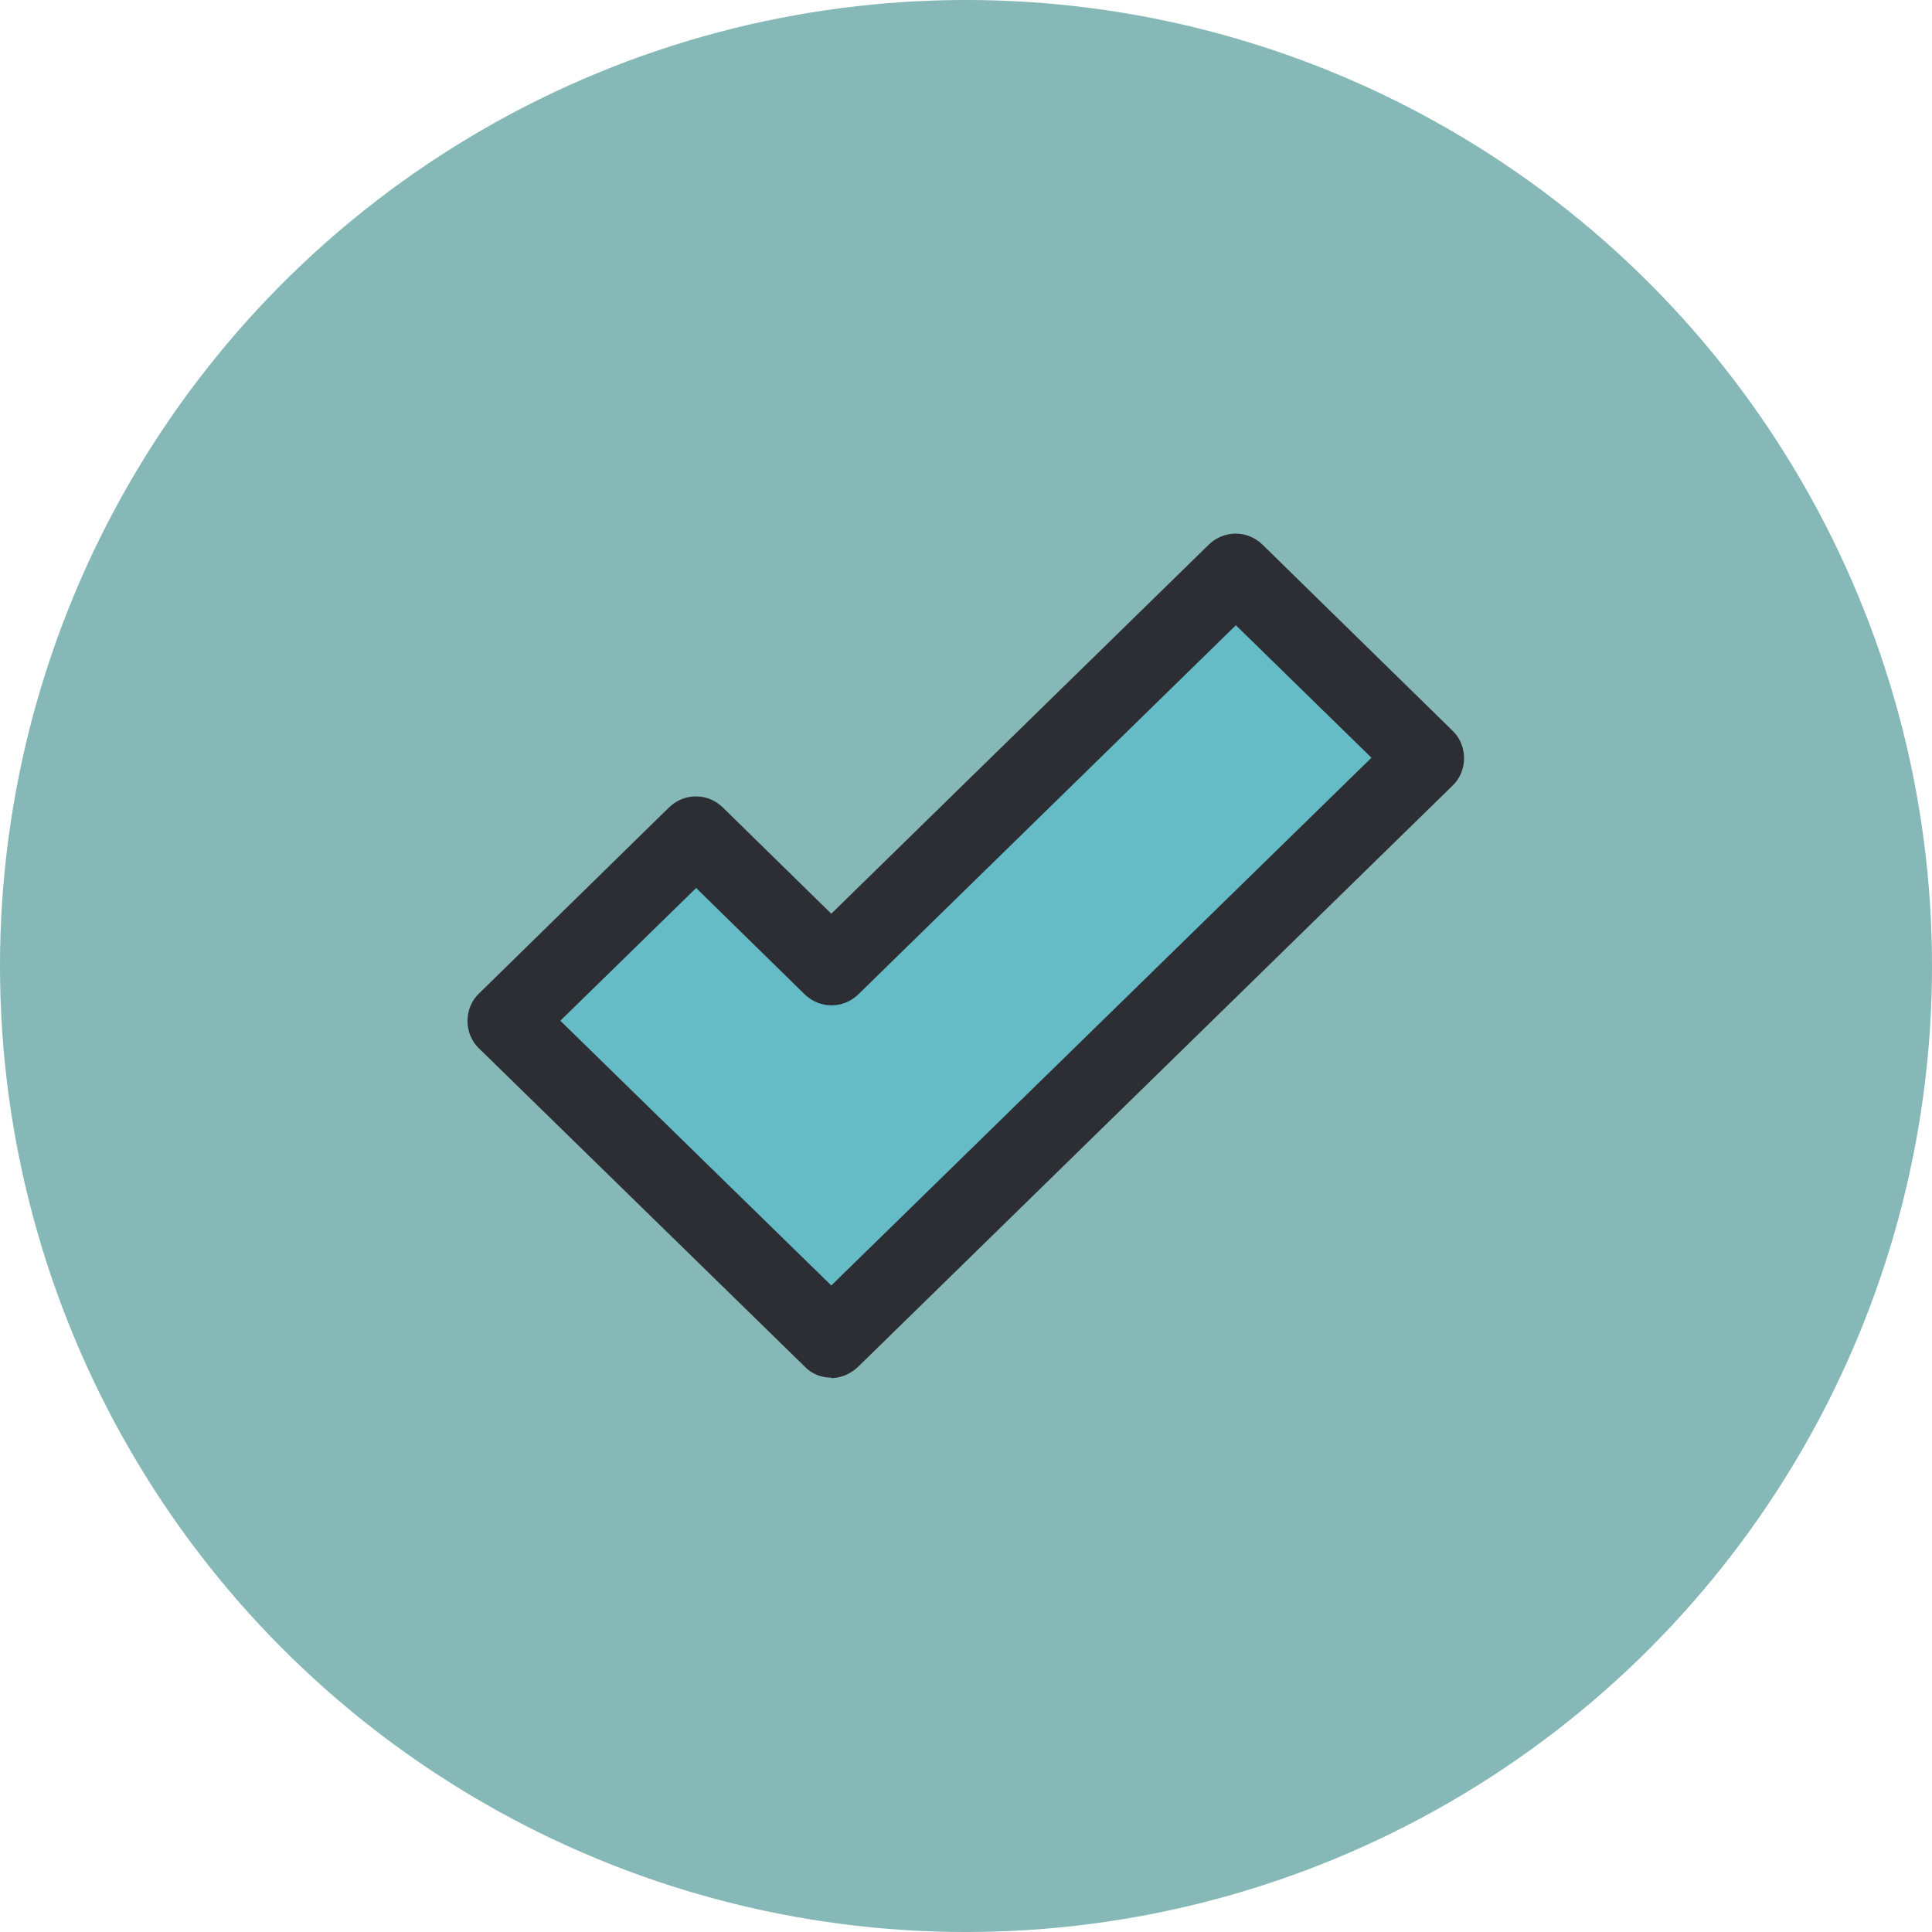
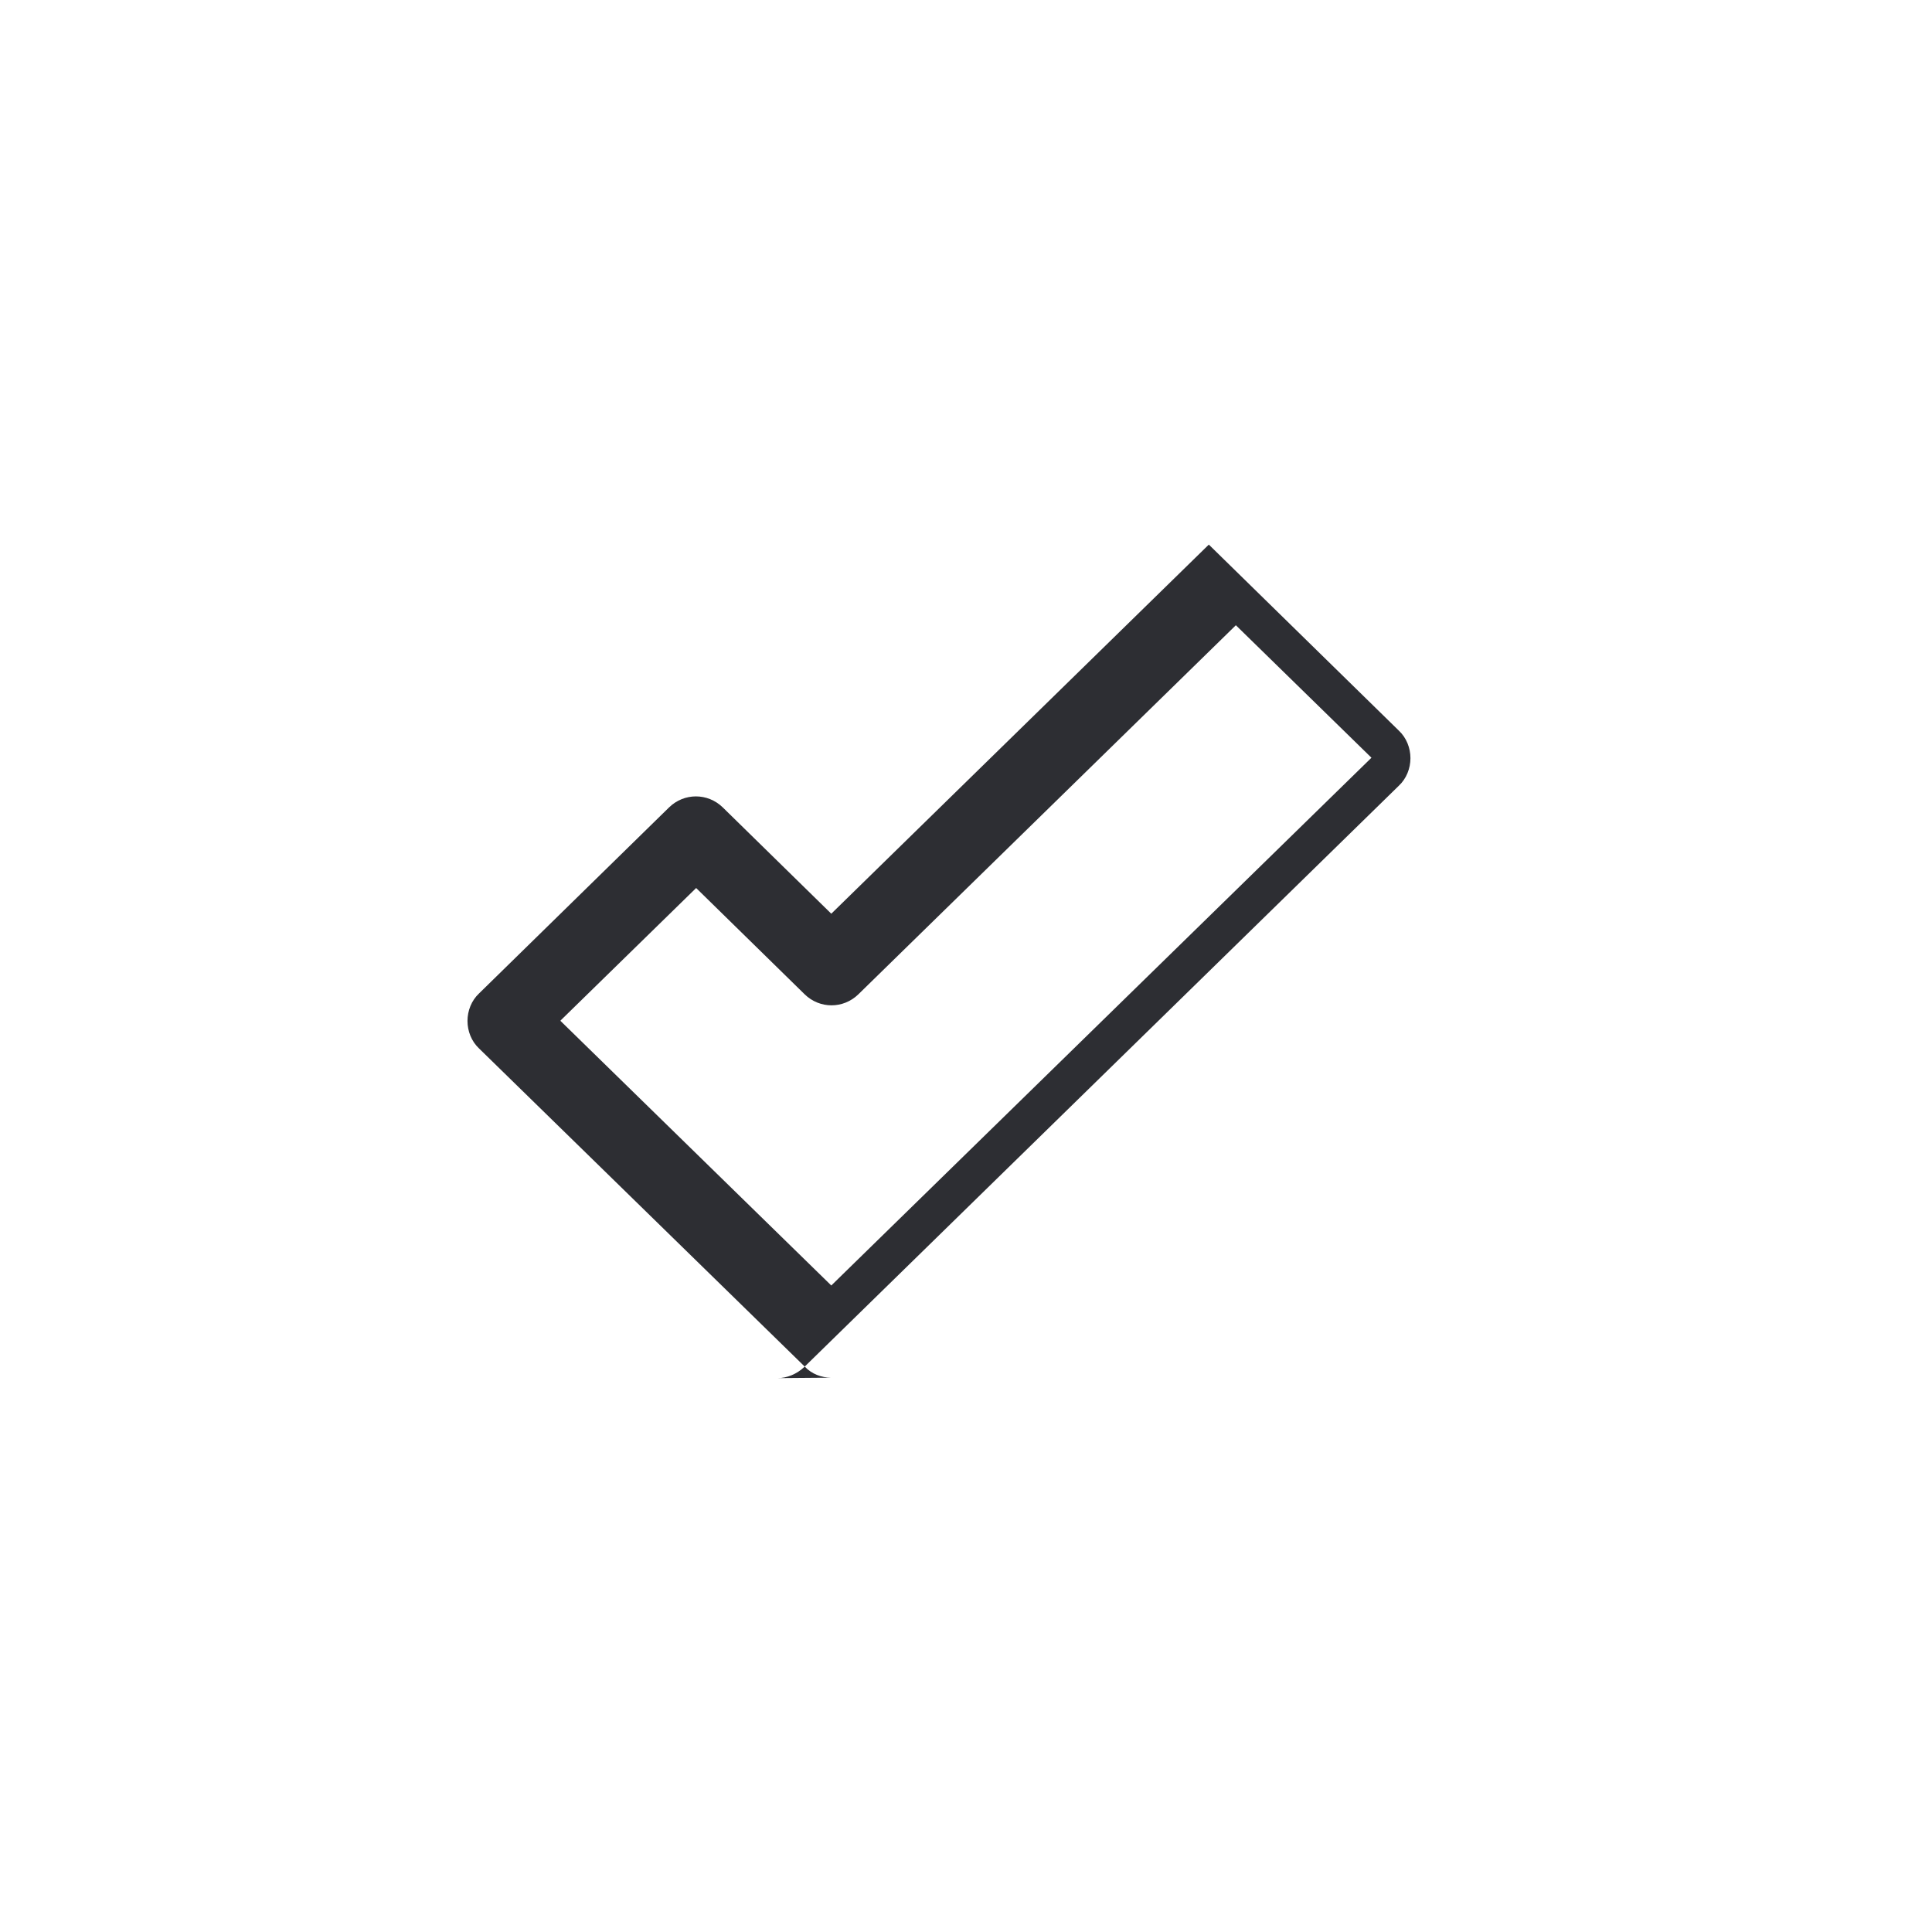
<svg xmlns="http://www.w3.org/2000/svg" id="Capa_2" data-name="Capa 2" viewBox="0 0 43.6 43.6">
  <defs>
    <style>
      .cls-1 {
        fill: #2d2e33;
      }

      .cls-2 {
        fill: #85b8b6;
      }

      .cls-3 {
        fill: #65bcc6;
      }
    </style>
  </defs>
  <g id="Capa_1-2" data-name="Capa 1">
    <g>
-       <circle class="cls-2" cx="21.8" cy="21.8" r="21.8" />
      <g>
-         <path class="cls-3" d="M11.41,23.5l3.94-4.09,3.42,2.88,9.13-8.92s4.43,4.16,4.29,4.2-13.42,13.12-13.42,13.12l-7.35-7.18Z" />
-         <path class="cls-1" d="M18.76,31.09c-.22,0-.44-.08-.6-.25l-7.35-7.18c-.17-.16-.26-.39-.26-.62s.09-.46.26-.62l4.29-4.2c.34-.33.87-.33,1.21,0l2.45,2.4,8.52-8.33c.34-.33.87-.33,1.21,0l4.29,4.2c.17.16.26.39.26.62s-.09.46-.26.62l-13.42,13.12c-.17.16-.39.25-.6.25ZM12.65,23.04l6.11,5.97,12.19-11.91-3.06-2.99-8.52,8.33c-.34.33-.87.33-1.21,0l-2.45-2.4-3.06,2.99Z" />
+         <path class="cls-1" d="M18.76,31.09c-.22,0-.44-.08-.6-.25l-7.35-7.18c-.17-.16-.26-.39-.26-.62s.09-.46.26-.62l4.29-4.2c.34-.33.87-.33,1.21,0l2.45,2.4,8.52-8.33l4.29,4.2c.17.16.26.39.26.62s-.09.46-.26.62l-13.42,13.12c-.17.16-.39.25-.6.25ZM12.65,23.04l6.11,5.97,12.19-11.91-3.06-2.99-8.52,8.33c-.34.33-.87.33-1.21,0l-2.45-2.4-3.06,2.99Z" />
      </g>
    </g>
  </g>
</svg>